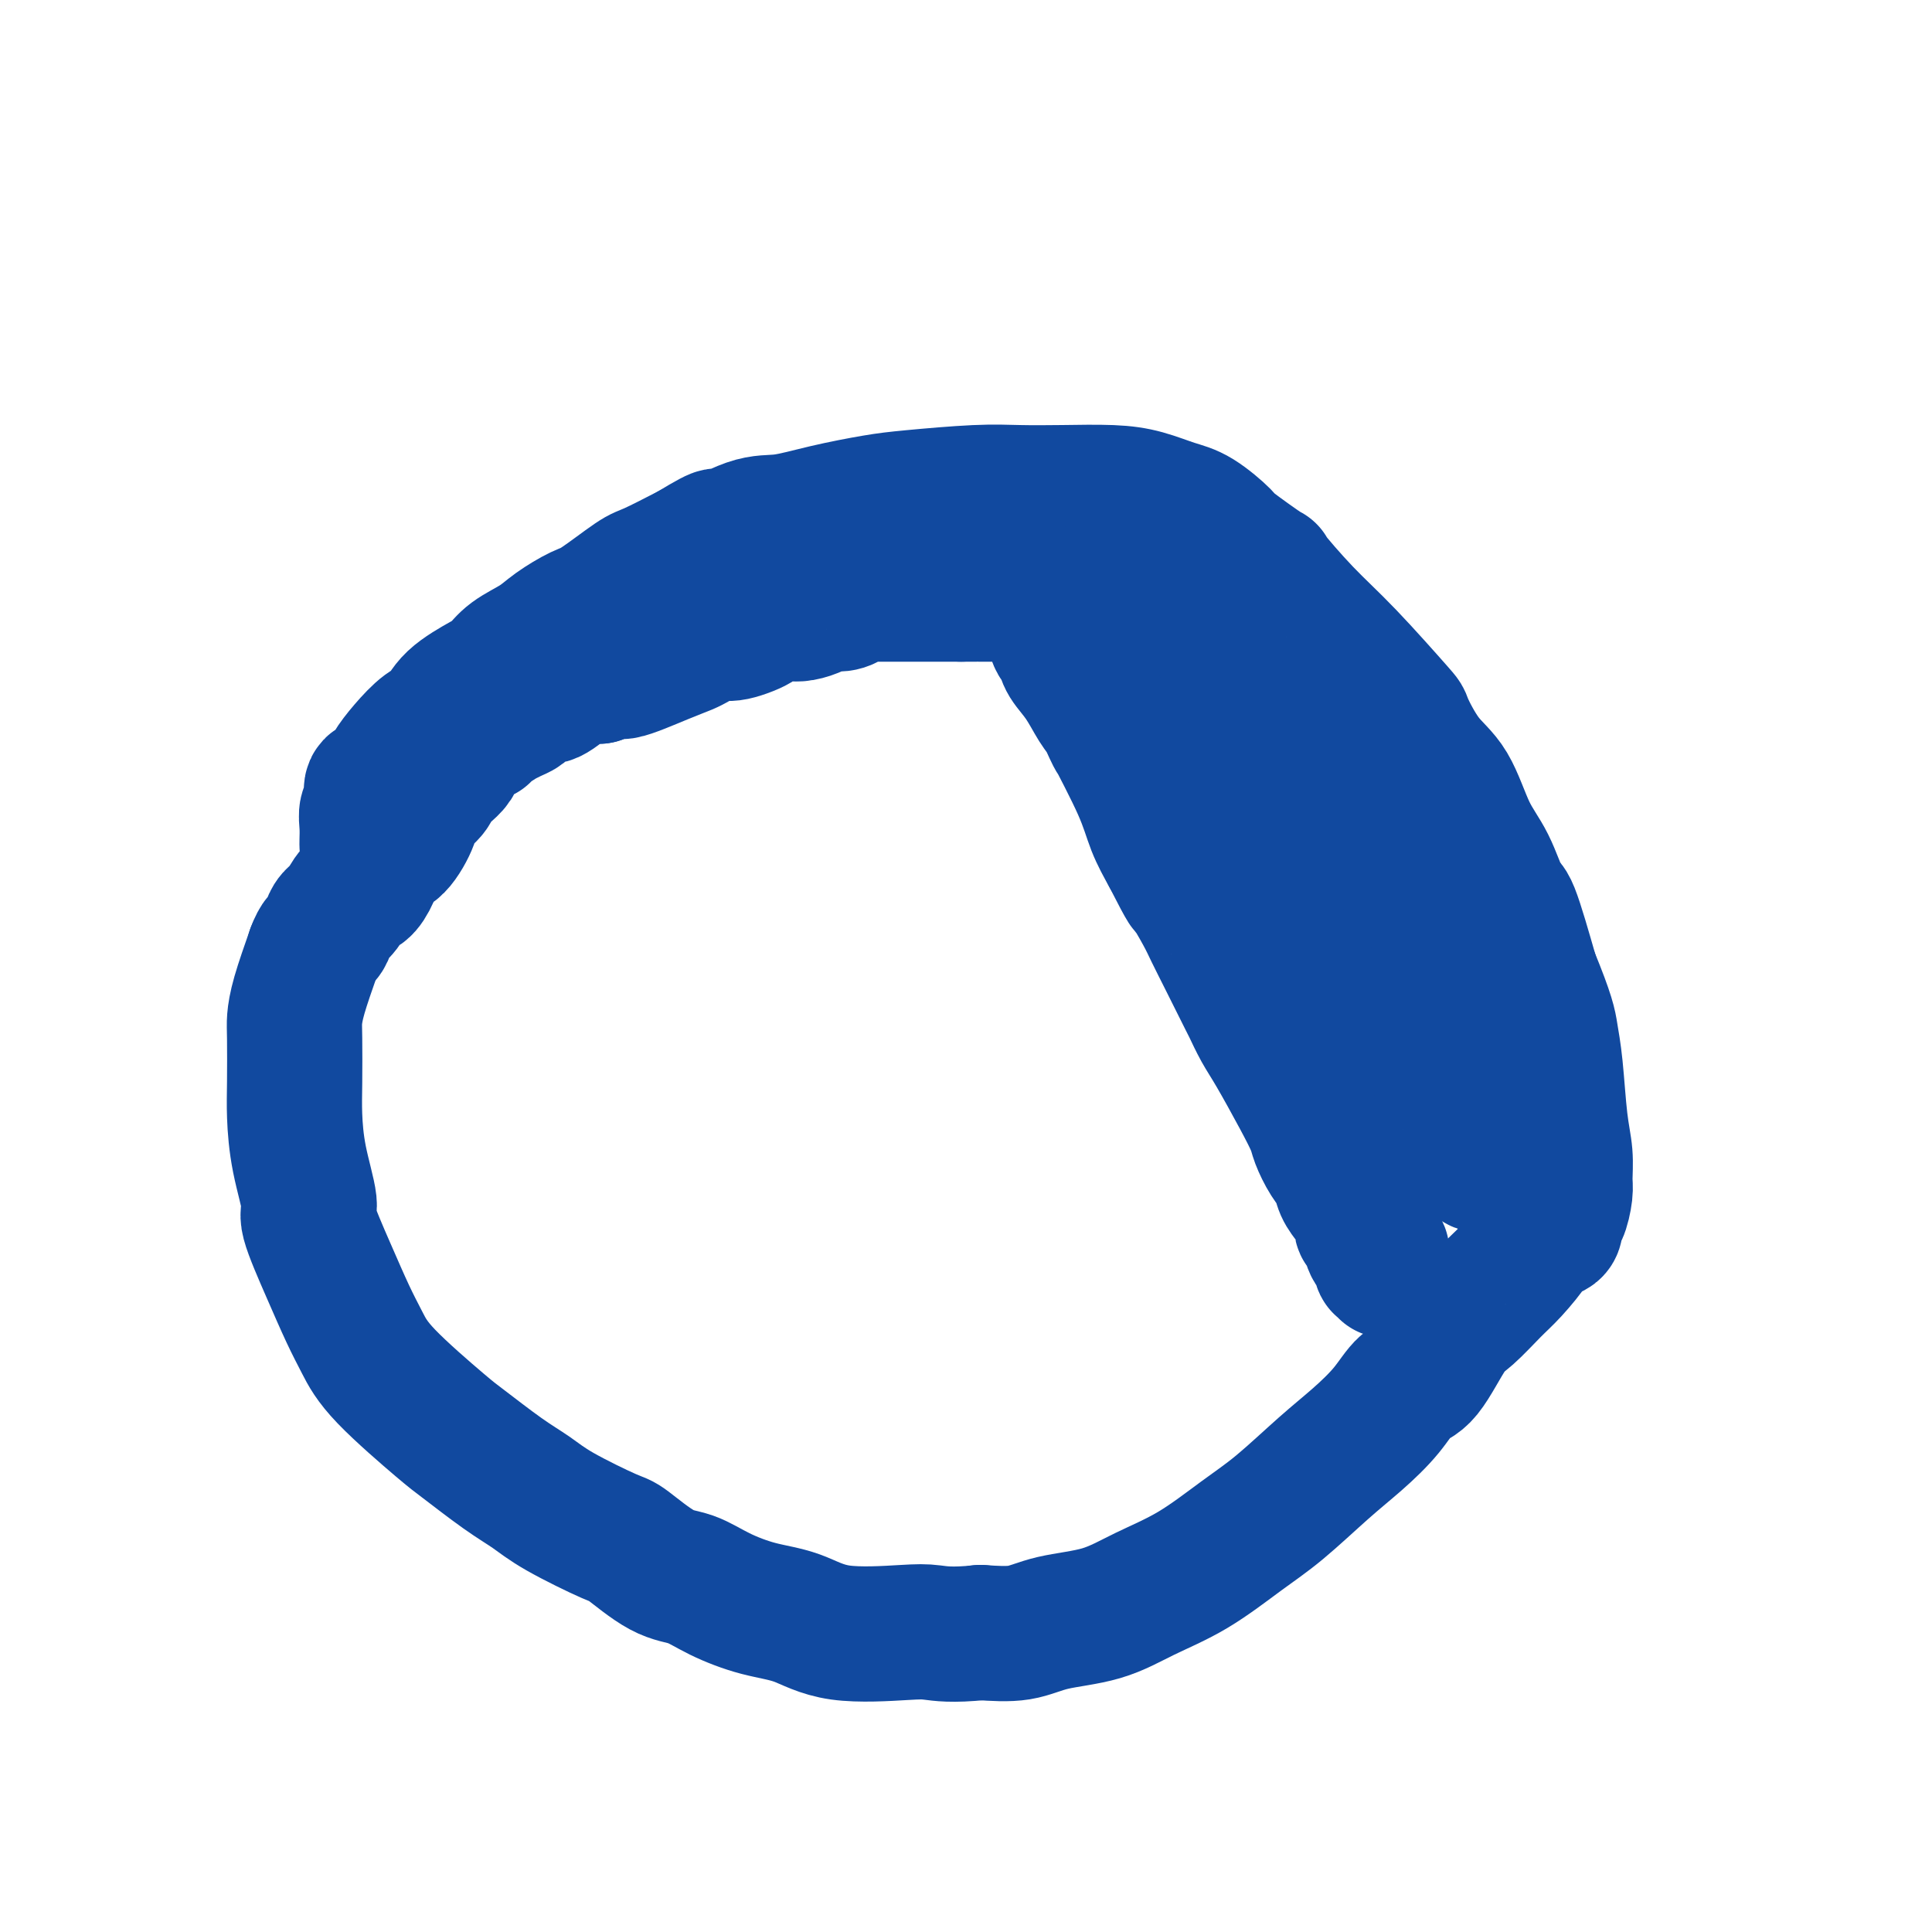
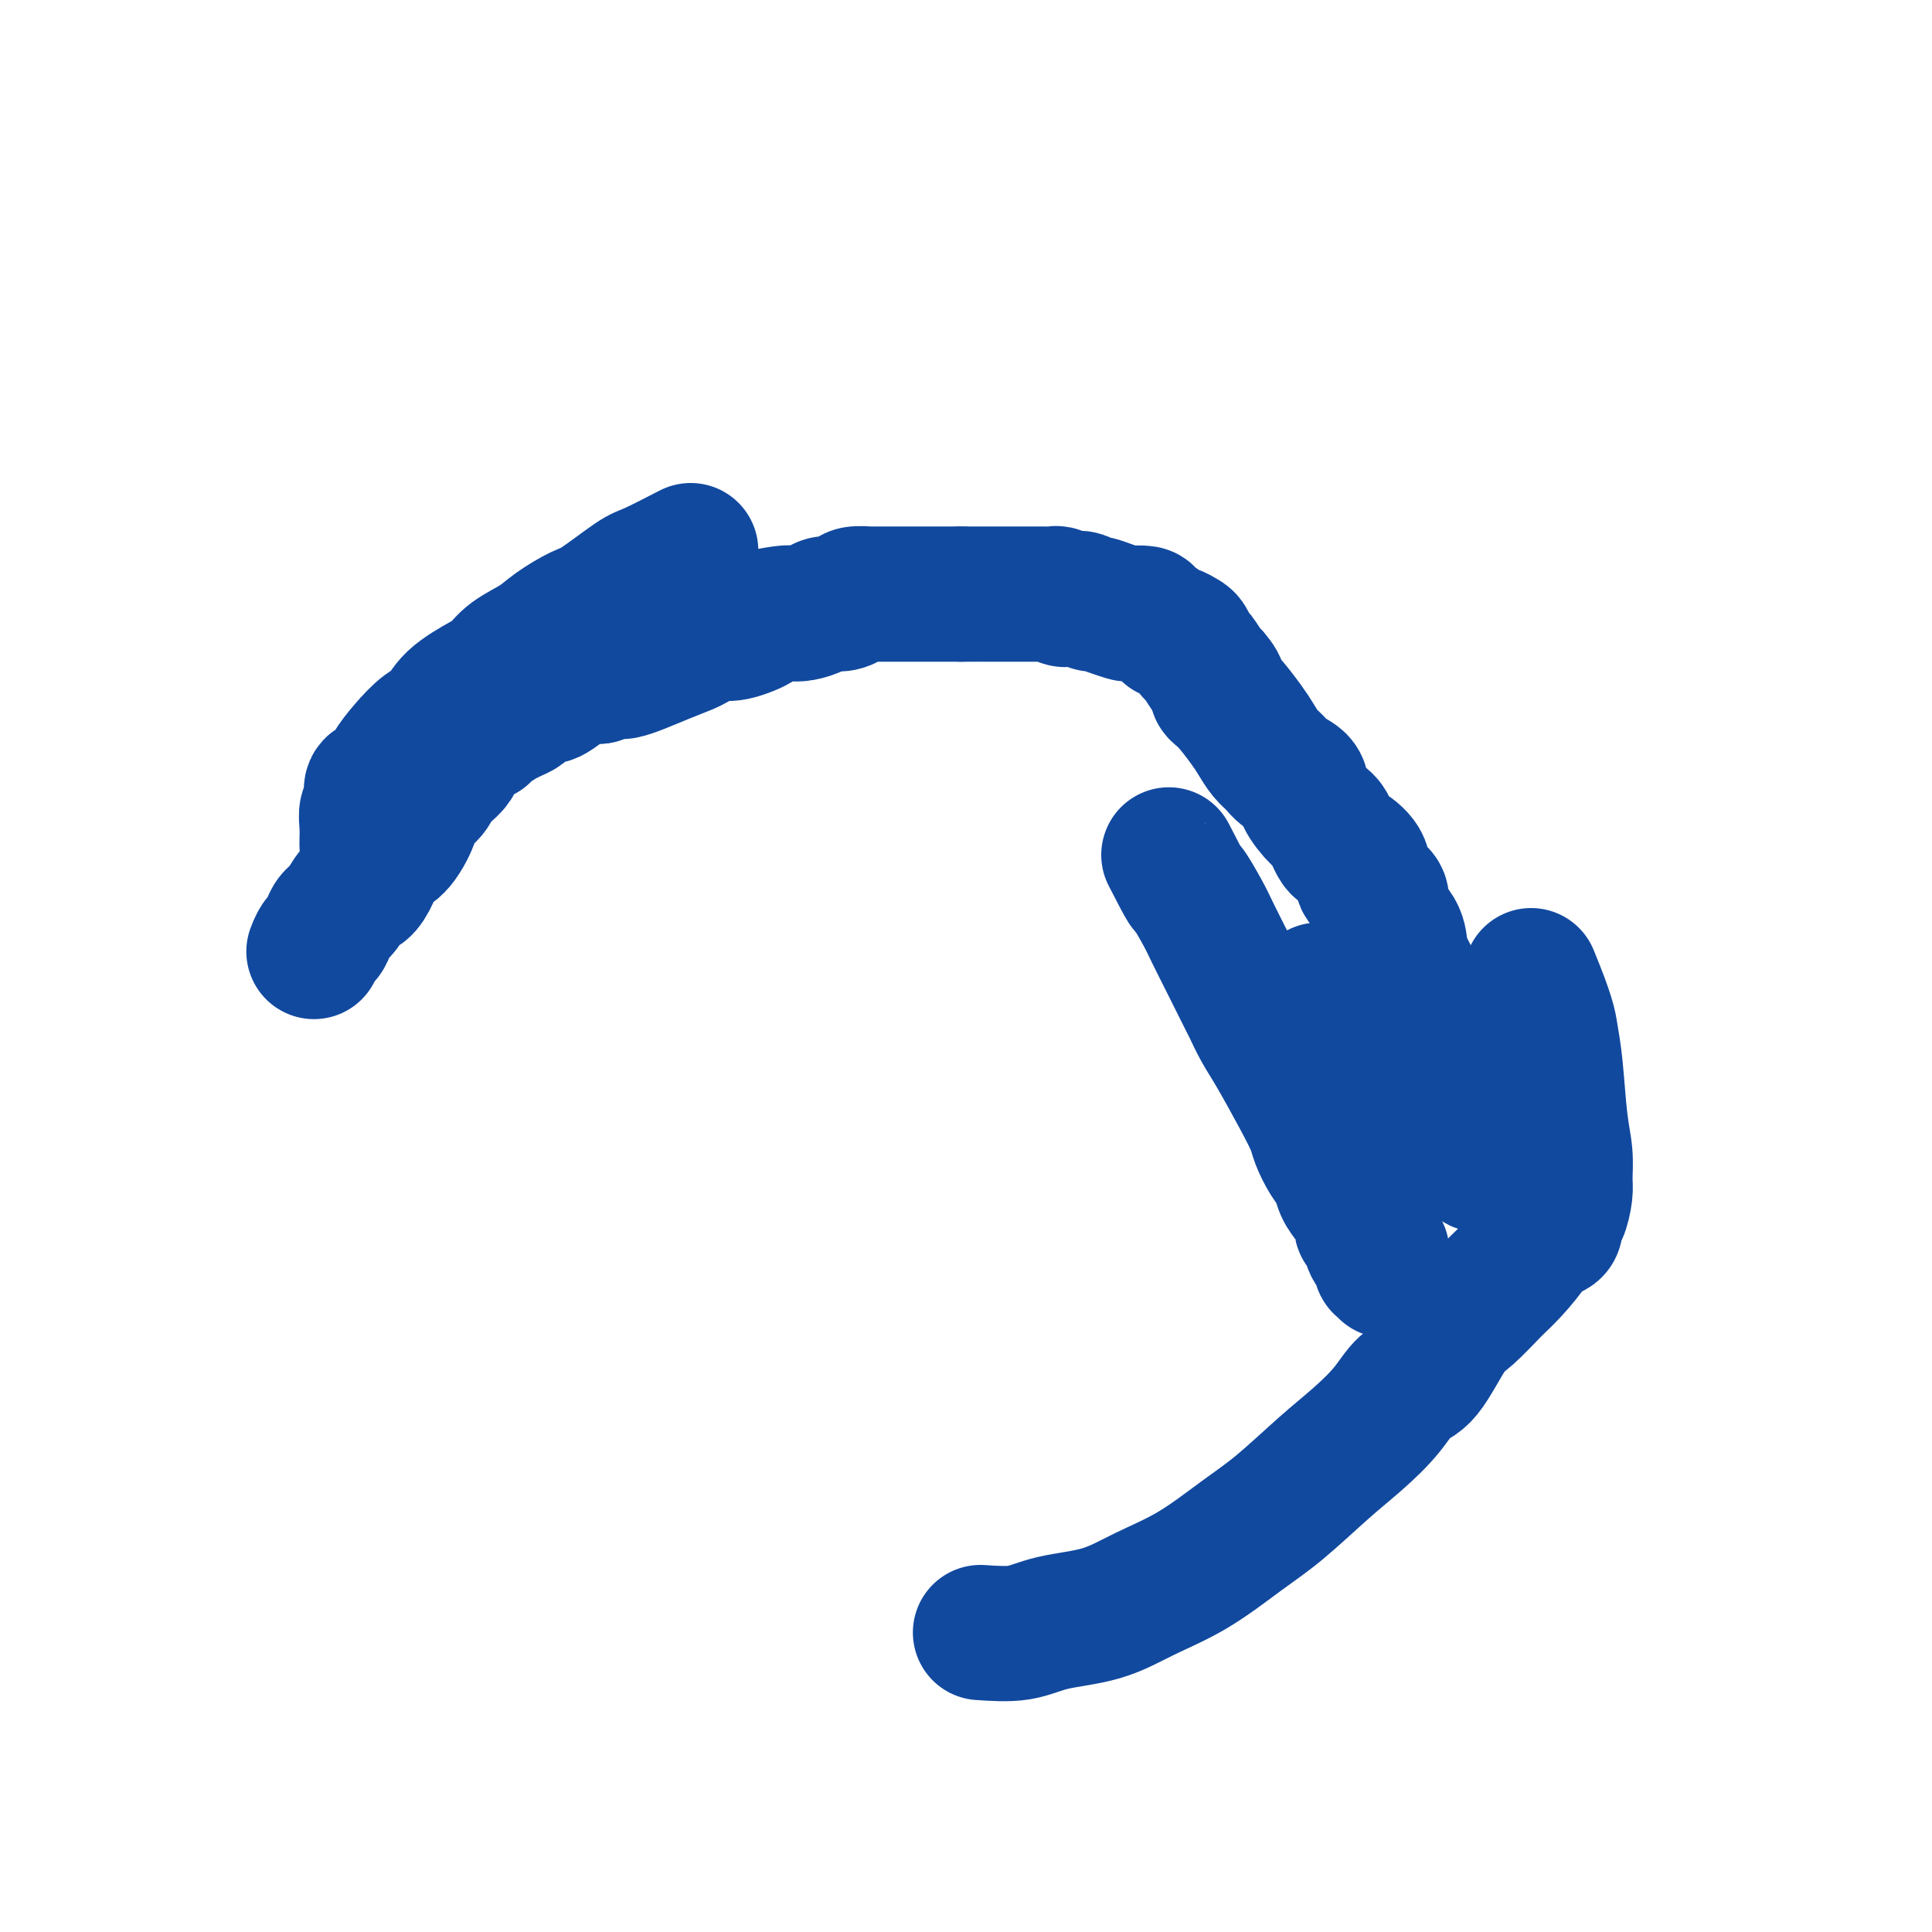
<svg xmlns="http://www.w3.org/2000/svg" viewBox="0 0 400 400" version="1.1">
  <g fill="none" stroke="#11499F" stroke-width="28" stroke-linecap="round" stroke-linejoin="round">
    <path d="M76,175c-0.001,-0.012 -0.001,-0.024 0,0c0.001,0.024 0.005,0.082 0,0c-0.005,-0.082 -0.017,-0.306 0,-1c0.017,-0.694 0.063,-1.858 0,-3c-0.063,-1.142 -0.236,-2.262 0,-3c0.236,-0.738 0.880,-1.095 1,-2c0.120,-0.905 -0.285,-2.358 0,-3c0.285,-0.642 1.259,-0.474 2,-1c0.741,-0.526 1.248,-1.746 2,-3c0.752,-1.254 1.749,-2.542 3,-4c1.251,-1.458 2.758,-3.086 4,-4c1.242,-0.914 2.221,-1.115 3,-2c0.779,-0.885 1.359,-2.453 3,-4c1.641,-1.547 4.341,-3.074 6,-4c1.659,-0.926 2.275,-1.250 3,-2c0.725,-0.750 1.558,-1.927 3,-3c1.442,-1.073 3.492,-2.042 5,-3c1.508,-0.958 2.472,-1.904 4,-3c1.528,-1.096 3.619,-2.344 5,-3c1.381,-0.656 2.050,-0.722 4,-2c1.950,-1.278 5.179,-3.767 7,-5c1.821,-1.233 2.235,-1.209 4,-2c1.765,-0.791 4.883,-2.395 8,-4" />
-     <path d="M143,114c8.373,-5.076 4.804,-2.267 5,-2c0.196,0.267 4.155,-2.008 7,-3c2.845,-0.992 4.576,-0.700 7,-1c2.424,-0.300 5.541,-1.191 9,-2c3.459,-0.809 7.260,-1.537 10,-2c2.740,-0.463 4.419,-0.660 8,-1c3.581,-0.340 9.064,-0.821 13,-1c3.936,-0.179 6.324,-0.055 9,0c2.676,0.055 5.641,0.043 9,0c3.359,-0.043 7.111,-0.116 10,0c2.889,0.116 4.914,0.422 7,1c2.086,0.578 4.232,1.428 6,2c1.768,0.572 3.158,0.865 5,2c1.842,1.135 4.135,3.113 5,4c0.865,0.887 0.301,0.684 2,2c1.699,1.316 5.661,4.150 7,5c1.339,0.850 0.055,-0.286 1,1c0.945,1.286 4.121,4.994 7,8c2.879,3.006 5.463,5.310 9,9c3.537,3.690 8.028,8.765 10,11c1.972,2.235 1.427,1.630 2,3c0.573,1.370 2.265,4.715 4,7c1.735,2.285 3.513,3.510 5,6c1.487,2.490 2.683,6.245 4,9c1.317,2.755 2.755,4.512 4,7c1.245,2.488 2.297,5.708 3,7c0.703,1.292 1.058,0.655 2,3c0.942,2.345 2.471,7.673 4,13" />
    <path d="M317,202c3.487,8.480 3.705,10.180 4,12c0.295,1.820 0.668,3.759 1,7c0.332,3.241 0.622,7.783 1,11c0.378,3.217 0.843,5.109 1,7c0.157,1.891 0.004,3.781 0,5c-0.004,1.219 0.140,1.766 0,3c-0.140,1.234 -0.565,3.157 -1,4c-0.435,0.843 -0.882,0.608 -1,1c-0.118,0.392 0.091,1.411 0,2c-0.091,0.589 -0.481,0.748 -1,1c-0.519,0.252 -1.165,0.596 -2,1c-0.835,0.404 -1.858,0.867 -2,1c-0.142,0.133 0.596,-0.066 0,1c-0.596,1.066 -2.525,3.396 -4,5c-1.475,1.604 -2.495,2.482 -4,4c-1.505,1.518 -3.496,3.674 -5,5c-1.504,1.326 -2.522,1.820 -4,4c-1.478,2.180 -3.416,6.046 -5,8c-1.584,1.954 -2.813,1.995 -4,3c-1.187,1.005 -2.333,2.972 -4,5c-1.667,2.028 -3.856,4.117 -6,6c-2.144,1.883 -4.244,3.560 -7,6c-2.756,2.440 -6.168,5.644 -9,8c-2.832,2.356 -5.085,3.862 -8,6c-2.915,2.138 -6.492,4.906 -10,7c-3.508,2.094 -6.945,3.514 -10,5c-3.055,1.486 -5.726,3.037 -9,4c-3.274,0.963 -7.151,1.336 -10,2c-2.849,0.664 -4.671,1.618 -7,2c-2.329,0.382 -5.164,0.191 -8,0" />
-     <path d="M203,338c-5.948,0.630 -8.317,0.206 -10,0c-1.683,-0.206 -2.679,-0.193 -6,0c-3.321,0.193 -8.967,0.567 -13,0c-4.033,-0.567 -6.452,-2.074 -9,-3c-2.548,-0.926 -5.226,-1.271 -8,-2c-2.774,-0.729 -5.646,-1.841 -8,-3c-2.354,-1.159 -4.190,-2.365 -6,-3c-1.810,-0.635 -3.592,-0.701 -6,-2c-2.408,-1.299 -5.441,-3.832 -7,-5c-1.559,-1.168 -1.643,-0.971 -4,-2c-2.357,-1.029 -6.987,-3.284 -10,-5c-3.013,-1.716 -4.410,-2.894 -6,-4c-1.590,-1.106 -3.374,-2.139 -6,-4c-2.626,-1.861 -6.095,-4.549 -8,-6c-1.905,-1.451 -2.244,-1.663 -5,-4c-2.756,-2.337 -7.927,-6.798 -11,-10c-3.073,-3.202 -4.047,-5.146 -5,-7c-0.953,-1.854 -1.884,-3.619 -3,-6c-1.116,-2.381 -2.418,-5.377 -4,-9c-1.582,-3.623 -3.443,-7.871 -4,-10c-0.557,-2.129 0.191,-2.139 0,-4c-0.191,-1.861 -1.319,-5.575 -2,-9c-0.681,-3.425 -0.913,-6.562 -1,-9c-0.087,-2.438 -0.029,-4.178 0,-7c0.029,-2.822 0.028,-6.725 0,-9c-0.028,-2.275 -0.085,-2.920 0,-4c0.085,-1.080 0.310,-2.594 1,-5c0.690,-2.406 1.845,-5.703 3,-9" />
    <path d="M65,197c1.020,-2.751 1.572,-2.629 2,-3c0.428,-0.371 0.734,-1.236 1,-2c0.266,-0.764 0.494,-1.428 1,-2c0.506,-0.572 1.290,-1.054 2,-2c0.710,-0.946 1.347,-2.358 2,-3c0.653,-0.642 1.321,-0.514 2,-1c0.679,-0.486 1.370,-1.585 2,-3c0.630,-1.415 1.199,-3.145 2,-4c0.801,-0.855 1.835,-0.834 3,-2c1.165,-1.166 2.461,-3.520 3,-5c0.539,-1.480 0.320,-2.088 1,-3c0.680,-0.912 2.261,-2.130 3,-3c0.739,-0.870 0.638,-1.392 1,-2c0.362,-0.608 1.186,-1.301 2,-2c0.814,-0.699 1.616,-1.404 2,-2c0.384,-0.596 0.349,-1.081 1,-2c0.651,-0.919 1.987,-2.270 3,-3c1.013,-0.730 1.703,-0.840 2,-1c0.297,-0.160 0.202,-0.372 1,-1c0.798,-0.628 2.489,-1.674 3,-2c0.511,-0.326 -0.157,0.068 0,0c0.157,-0.068 1.141,-0.597 2,-1c0.859,-0.403 1.593,-0.680 2,-1c0.407,-0.320 0.487,-0.685 1,-1c0.513,-0.315 1.459,-0.582 2,-1c0.541,-0.418 0.678,-0.988 1,-1c0.322,-0.012 0.829,0.533 2,0c1.171,-0.533 3.008,-2.143 4,-3c0.992,-0.857 1.141,-0.959 2,-1c0.859,-0.041 2.430,-0.020 4,0" />
    <path d="M124,140c4.743,-2.085 3.602,-0.796 5,-1c1.398,-0.204 5.337,-1.901 8,-3c2.663,-1.099 4.050,-1.599 5,-2c0.950,-0.401 1.462,-0.703 2,-1c0.538,-0.297 1.103,-0.590 2,-1c0.897,-0.410 2.128,-0.937 3,-1c0.872,-0.063 1.385,0.337 3,0c1.615,-0.337 4.333,-1.410 5,-2c0.667,-0.590 -0.715,-0.697 0,-1c0.715,-0.303 3.527,-0.803 5,-1c1.473,-0.197 1.605,-0.090 2,0c0.395,0.090 1.052,0.165 2,0c0.948,-0.165 2.188,-0.570 3,-1c0.812,-0.430 1.195,-0.886 2,-1c0.805,-0.114 2.031,0.113 3,0c0.969,-0.113 1.680,-0.566 2,-1c0.320,-0.434 0.249,-0.848 1,-1c0.751,-0.152 2.322,-0.041 3,0c0.678,0.041 0.461,0.011 1,0c0.539,-0.011 1.835,-0.003 3,0c1.165,0.003 2.199,0.001 3,0c0.801,-0.001 1.369,-0.000 2,0c0.631,0.000 1.324,0.000 2,0c0.676,-0.000 1.336,-0.000 2,0c0.664,0.000 1.333,0.000 2,0c0.667,-0.000 1.334,-0.000 2,0c0.666,0.000 1.333,0.000 2,0" />
    <path d="M199,123c4.008,-0.000 3.027,-0.000 3,0c-0.027,0.000 0.898,0.000 2,0c1.102,-0.000 2.379,-0.000 3,0c0.621,0.000 0.586,0.000 1,0c0.414,-0.000 1.276,-0.000 2,0c0.724,0.000 1.311,0.000 2,0c0.689,-0.000 1.480,-0.001 2,0c0.520,0.001 0.768,0.004 1,0c0.232,-0.004 0.446,-0.015 1,0c0.554,0.015 1.446,0.055 2,0c0.554,-0.055 0.768,-0.207 1,0c0.232,0.207 0.480,0.773 1,1c0.520,0.227 1.310,0.116 2,0c0.690,-0.116 1.278,-0.238 2,0c0.722,0.238 1.578,0.834 2,1c0.422,0.166 0.411,-0.100 1,0c0.589,0.100 1.777,0.565 3,1c1.223,0.435 2.482,0.841 3,1c0.518,0.159 0.296,0.071 1,0c0.704,-0.071 2.334,-0.125 3,0c0.666,0.125 0.367,0.429 1,1c0.633,0.571 2.197,1.409 3,2c0.803,0.591 0.845,0.936 1,1c0.155,0.064 0.422,-0.154 1,0c0.578,0.154 1.468,0.678 2,1c0.532,0.322 0.706,0.440 1,1c0.294,0.560 0.708,1.563 1,2c0.292,0.437 0.463,0.310 1,1c0.537,0.690 1.439,2.197 2,3c0.561,0.803 0.780,0.901 1,1" />
    <path d="M251,140c2.329,2.640 1.152,2.742 1,3c-0.152,0.258 0.722,0.674 2,2c1.278,1.326 2.960,3.563 4,5c1.040,1.437 1.438,2.075 2,3c0.562,0.925 1.286,2.136 2,3c0.714,0.864 1.416,1.380 2,2c0.584,0.620 1.048,1.343 2,2c0.952,0.657 2.391,1.249 3,2c0.609,0.751 0.388,1.663 1,3c0.612,1.337 2.056,3.099 3,4c0.944,0.901 1.386,0.941 2,2c0.614,1.059 1.399,3.137 2,4c0.601,0.863 1.017,0.510 2,1c0.983,0.490 2.534,1.824 3,3c0.466,1.176 -0.152,2.194 0,3c0.152,0.806 1.073,1.402 2,2c0.927,0.598 1.859,1.200 2,2c0.141,0.800 -0.510,1.798 0,3c0.510,1.202 2.182,2.609 3,4c0.818,1.391 0.781,2.765 1,4c0.219,1.235 0.692,2.331 1,3c0.308,0.669 0.450,0.910 1,2c0.550,1.090 1.510,3.029 2,4c0.490,0.971 0.512,0.975 1,2c0.488,1.025 1.443,3.070 2,4c0.557,0.930 0.716,0.744 1,1c0.284,0.256 0.692,0.954 1,2c0.308,1.046 0.517,2.442 1,4c0.483,1.558 1.242,3.279 2,5" />
    <path d="M302,224c3.256,6.954 1.397,1.837 1,1c-0.397,-0.837 0.668,2.604 1,4c0.332,1.396 -0.070,0.746 0,1c0.070,0.254 0.611,1.412 1,2c0.389,0.588 0.626,0.605 1,1c0.374,0.395 0.885,1.167 1,2c0.115,0.833 -0.165,1.729 0,2c0.165,0.271 0.776,-0.081 1,0c0.224,0.081 0.060,0.596 0,1c-0.060,0.404 -0.017,0.697 0,1c0.017,0.303 0.006,0.617 0,1c-0.006,0.383 -0.008,0.837 0,1c0.008,0.163 0.028,0.037 0,0c-0.028,-0.037 -0.102,0.015 0,0c0.102,-0.015 0.379,-0.098 0,0c-0.379,0.098 -1.415,0.378 -2,0c-0.585,-0.378 -0.718,-1.413 -1,-2c-0.282,-0.587 -0.714,-0.724 -1,-1c-0.286,-0.276 -0.427,-0.690 -1,-1c-0.573,-0.310 -1.576,-0.514 -2,-1c-0.424,-0.486 -0.267,-1.253 -1,-2c-0.733,-0.747 -2.357,-1.476 -3,-2c-0.643,-0.524 -0.305,-0.845 -1,-2c-0.695,-1.155 -2.423,-3.145 -4,-5c-1.577,-1.855 -3.001,-3.576 -5,-6c-1.999,-2.424 -4.571,-5.550 -7,-8c-2.429,-2.450 -4.714,-4.225 -7,-6" />
-     <path d="M273,205c-6.096,-6.716 -3.835,-5.508 -4,-6c-0.165,-0.492 -2.754,-2.686 -6,-6c-3.246,-3.314 -7.147,-7.748 -9,-10c-1.853,-2.252 -1.658,-2.323 -3,-4c-1.342,-1.677 -4.222,-4.961 -6,-7c-1.778,-2.039 -2.454,-2.834 -4,-5c-1.546,-2.166 -3.961,-5.704 -5,-7c-1.039,-1.296 -0.700,-0.351 -1,-1c-0.300,-0.649 -1.238,-2.893 -2,-4c-0.762,-1.107 -1.349,-1.076 -2,-2c-0.651,-0.924 -1.365,-2.802 -2,-4c-0.635,-1.198 -1.192,-1.715 -2,-3c-0.808,-1.285 -1.866,-3.338 -3,-5c-1.134,-1.662 -2.342,-2.932 -3,-4c-0.658,-1.068 -0.765,-1.932 -1,-3c-0.235,-1.068 -0.600,-2.338 -1,-3c-0.400,-0.662 -0.837,-0.717 -1,-1c-0.163,-0.283 -0.052,-0.796 0,-1c0.052,-0.204 0.044,-0.099 0,0c-0.044,0.099 -0.125,0.191 0,1c0.125,0.809 0.455,2.336 1,3c0.545,0.664 1.303,0.465 3,3c1.697,2.535 4.331,7.803 7,13c2.669,5.197 5.372,10.322 7,14c1.628,3.678 2.179,5.908 3,8c0.821,2.092 1.910,4.046 3,6" />
    <path d="M242,177c4.306,8.446 3.571,6.562 4,7c0.429,0.438 2.022,3.200 3,5c0.978,1.800 1.339,2.638 2,4c0.661,1.362 1.620,3.248 3,6c1.380,2.752 3.181,6.370 4,8c0.819,1.630 0.657,1.273 1,2c0.343,0.727 1.190,2.539 2,4c0.810,1.461 1.582,2.572 3,5c1.418,2.428 3.483,6.172 5,9c1.517,2.828 2.486,4.739 3,6c0.514,1.261 0.574,1.873 1,3c0.426,1.127 1.218,2.768 2,4c0.782,1.232 1.555,2.056 2,3c0.445,0.944 0.563,2.008 1,3c0.437,0.992 1.192,1.913 2,3c0.808,1.087 1.669,2.340 2,3c0.331,0.660 0.131,0.727 0,1c-0.131,0.273 -0.194,0.753 0,1c0.194,0.247 0.644,0.261 1,1c0.356,0.739 0.617,2.202 1,3c0.383,0.798 0.887,0.932 1,1c0.113,0.068 -0.166,0.070 0,0c0.166,-0.070 0.776,-0.212 1,0c0.224,0.212 0.060,0.779 0,1c-0.060,0.221 -0.017,0.097 0,0c0.017,-0.097 0.007,-0.167 0,0c-0.007,0.167 -0.012,0.571 0,1c0.012,0.429 0.042,0.885 0,1c-0.042,0.115 -0.155,-0.110 0,0c0.155,0.110 0.577,0.555 1,1" />
  </g>
</svg>